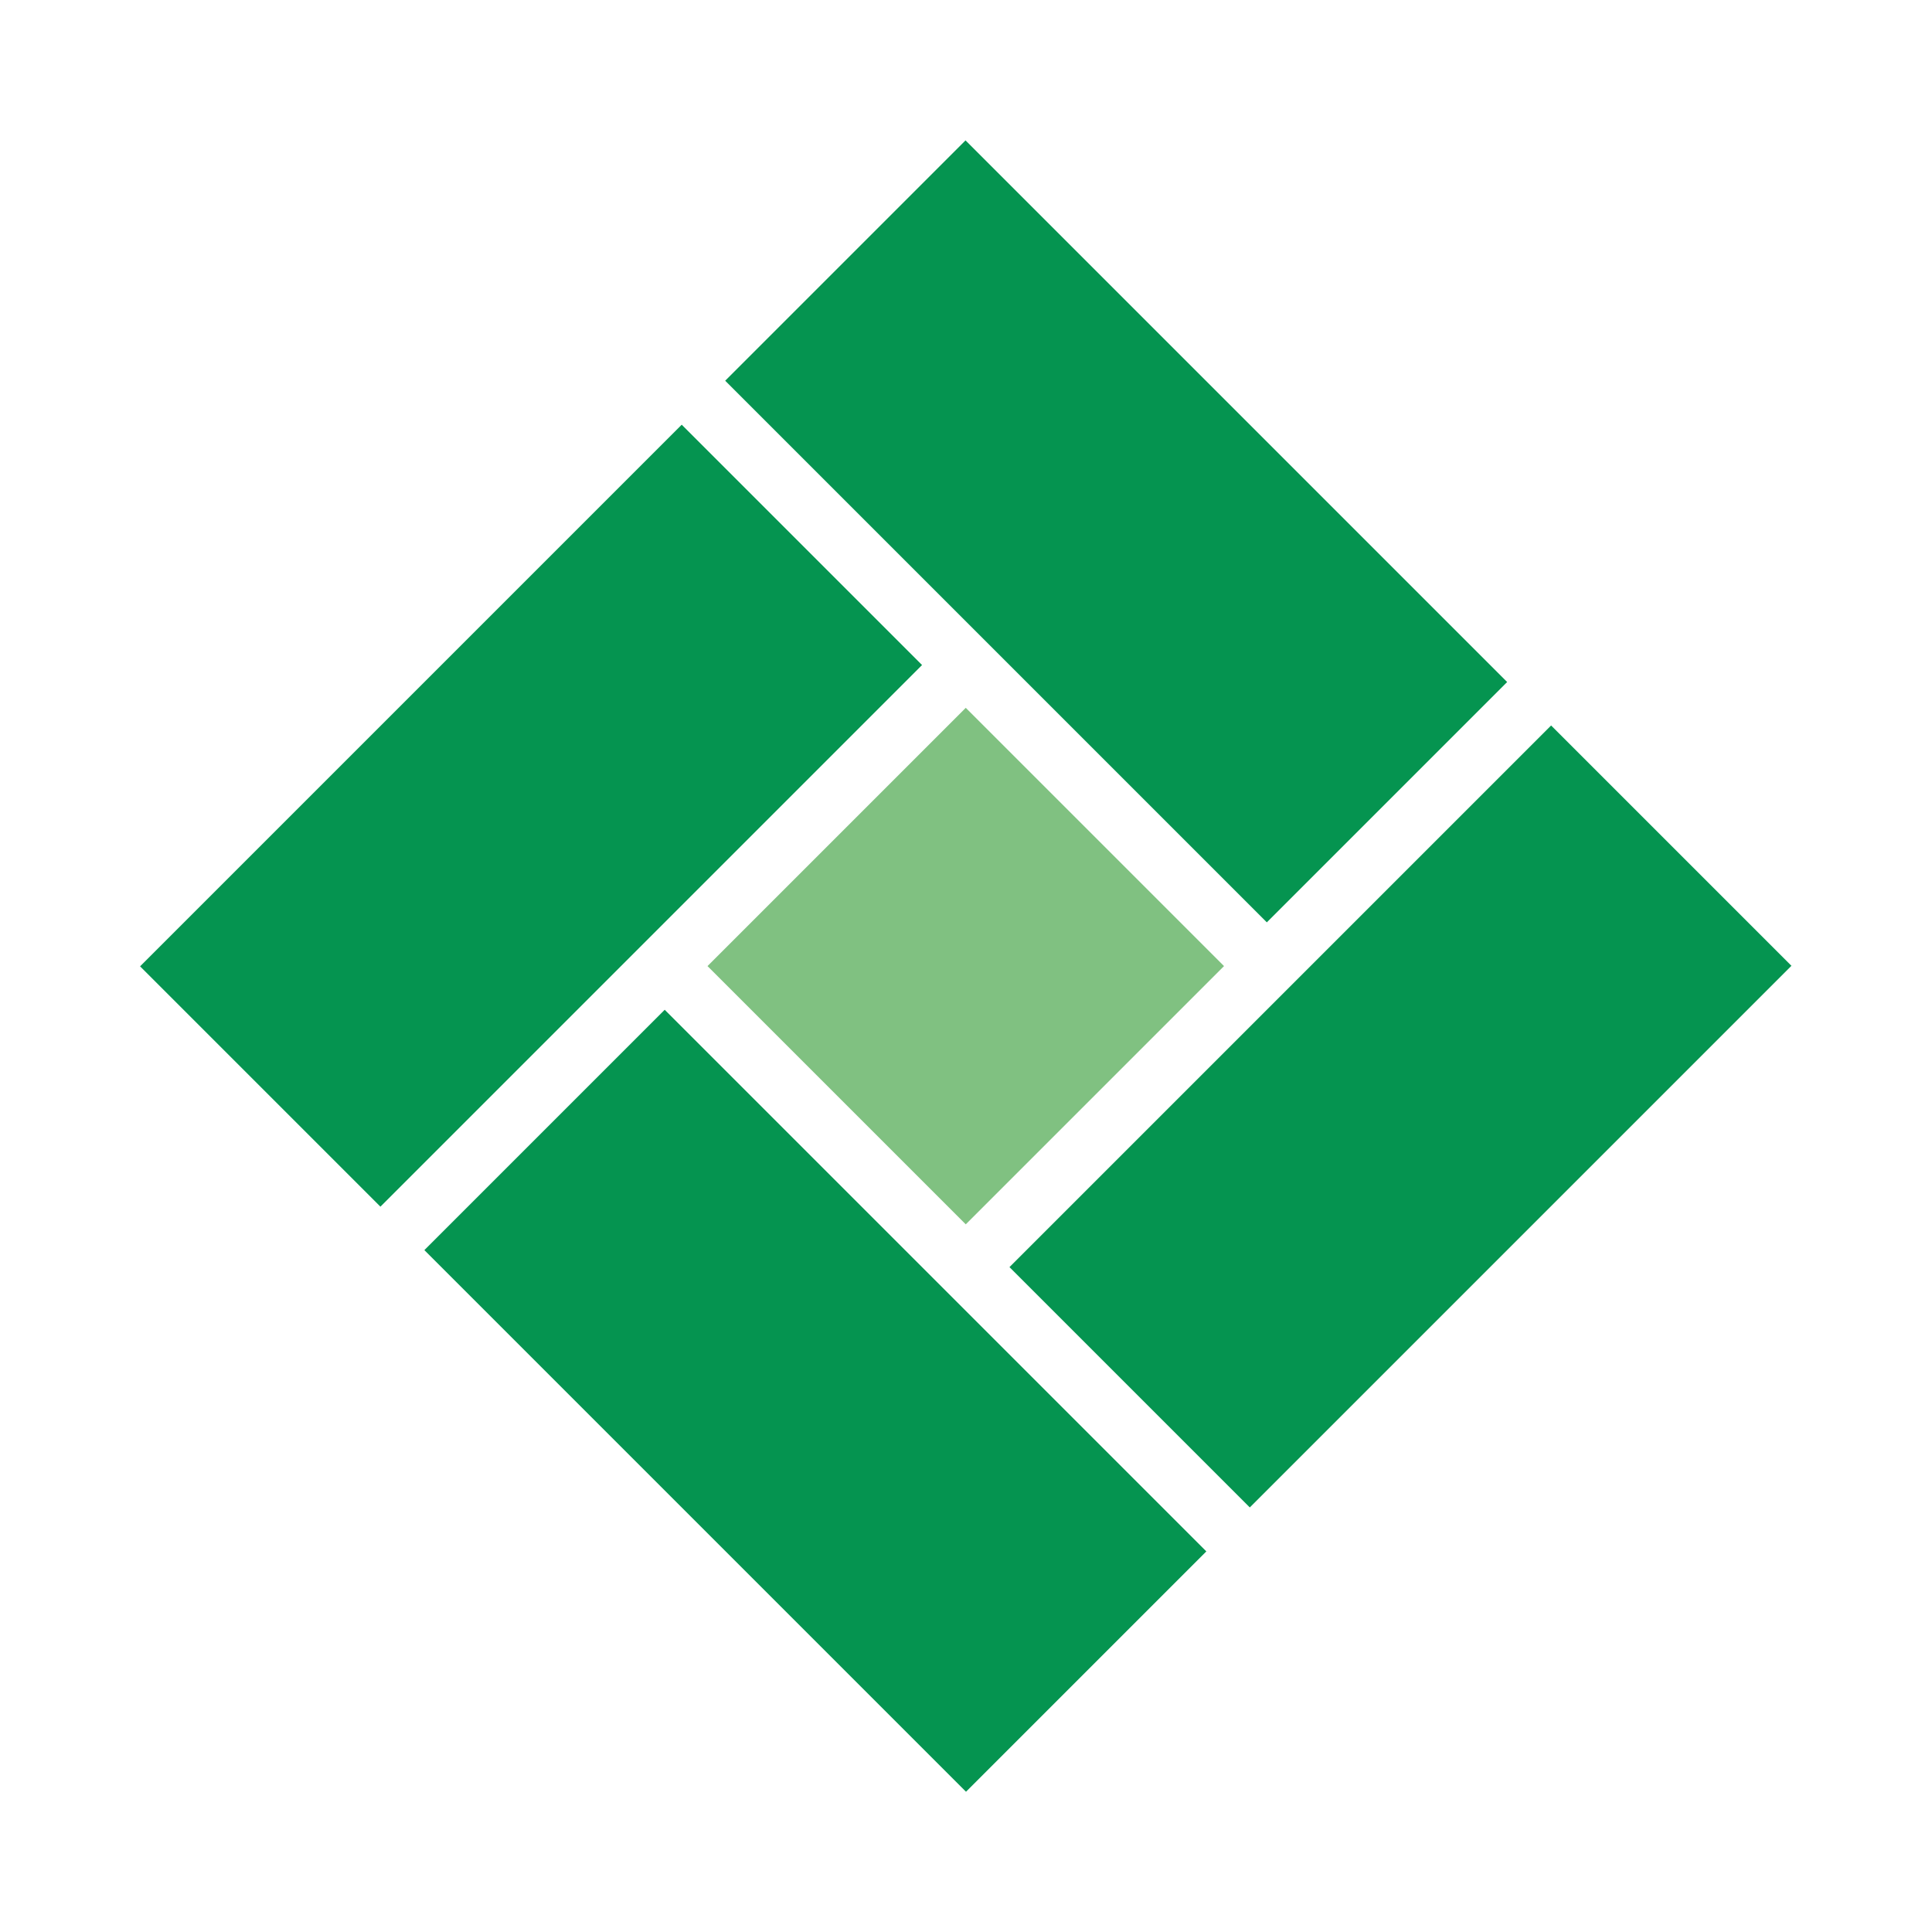
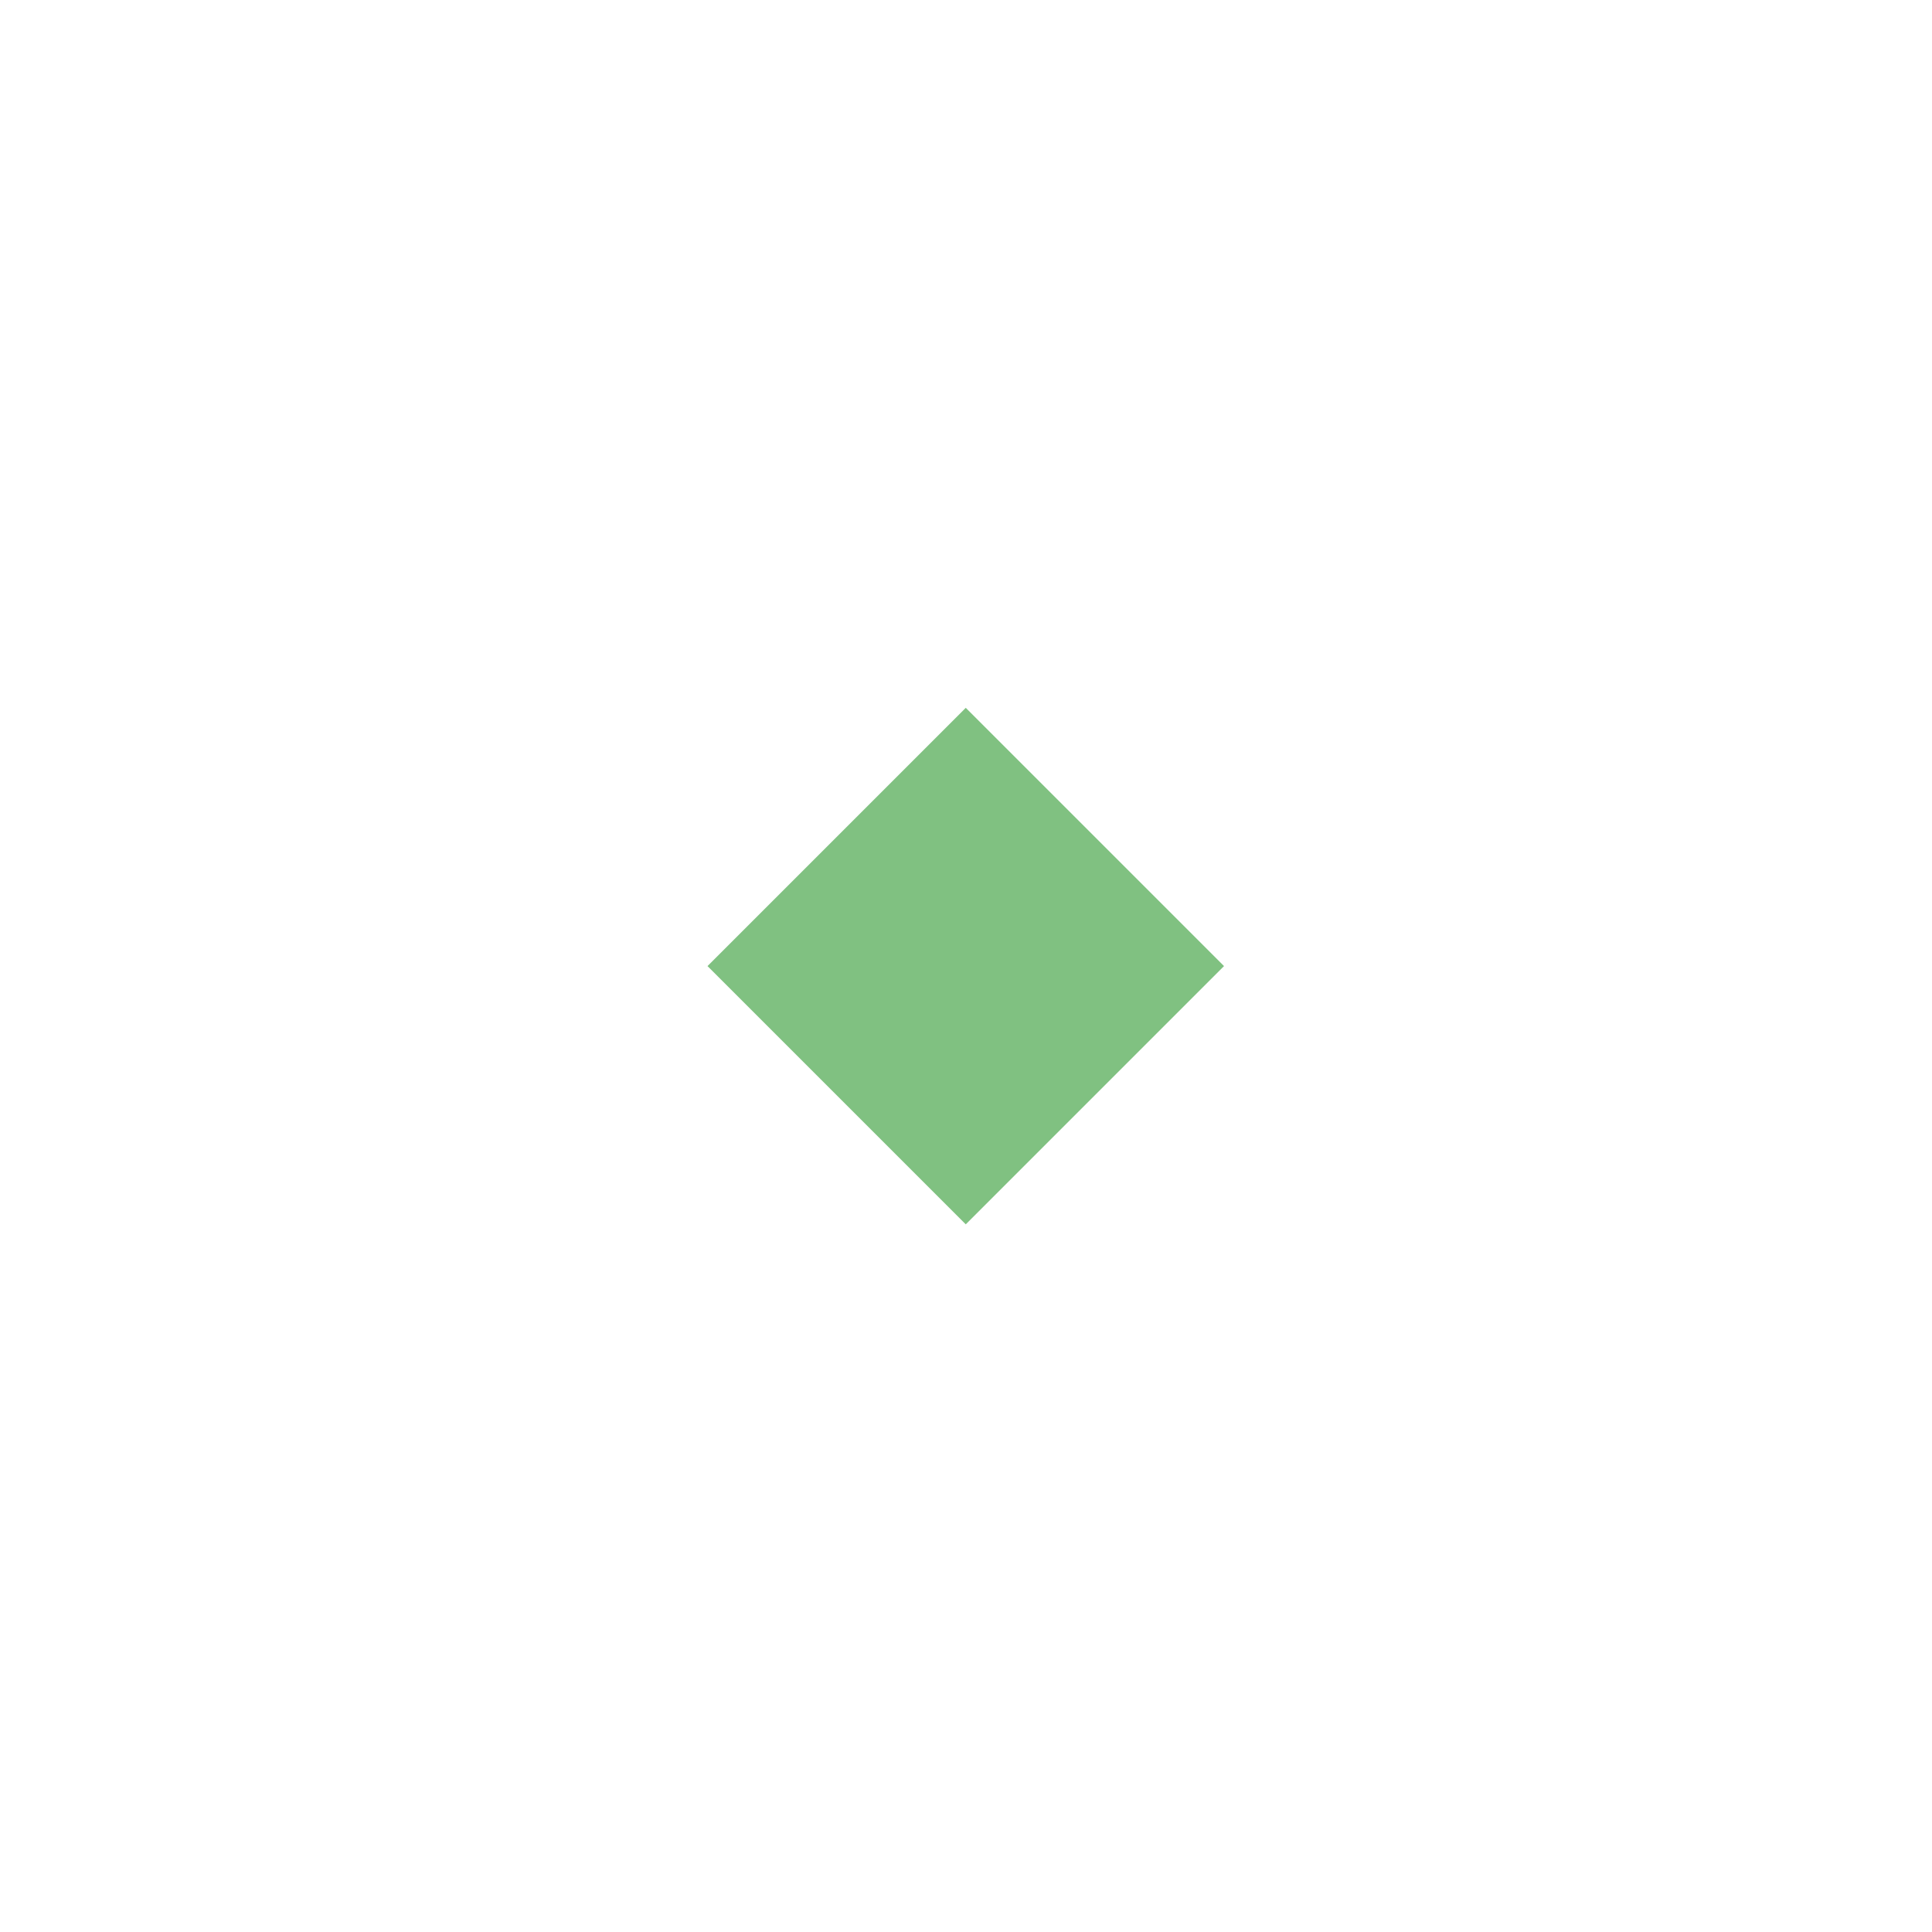
<svg xmlns="http://www.w3.org/2000/svg" version="1.1" id="Ebene_1" x="0px" y="0px" viewBox="0 0 190.4 190.4" style="enable-background:new 0 0 190.4 190.4;" xml:space="preserve">
  <style type="text/css">
	.st0{opacity:0.6;fill:#2C982E;}
	.st1{fill:#059450;}
</style>
  <rect x="77.2" y="77.2" transform="matrix(0.707 -0.707 0.707 0.707 -39.436 95.208)" class="st0" width="36" height="36" />
-   <rect x="93.3" y="14.6" transform="matrix(0.707 -0.707 0.707 0.707 -4.817 93.161)" class="st1" width="33.5" height="75.5" />
-   <rect x="14.6" y="63.6" transform="matrix(0.707 -0.707 0.707 0.707 -41.482 60.59)" class="st1" width="75.5" height="33.5" />
-   <rect x="63.6" y="100.3" transform="matrix(0.707 -0.707 0.707 0.707 -74.055 97.252)" class="st1" width="33.5" height="75.5" />
-   <rect x="100.3" y="93.3" transform="matrix(0.707 -0.707 0.707 0.707 -37.391 129.824)" class="st1" width="75.5" height="33.5" />
</svg>